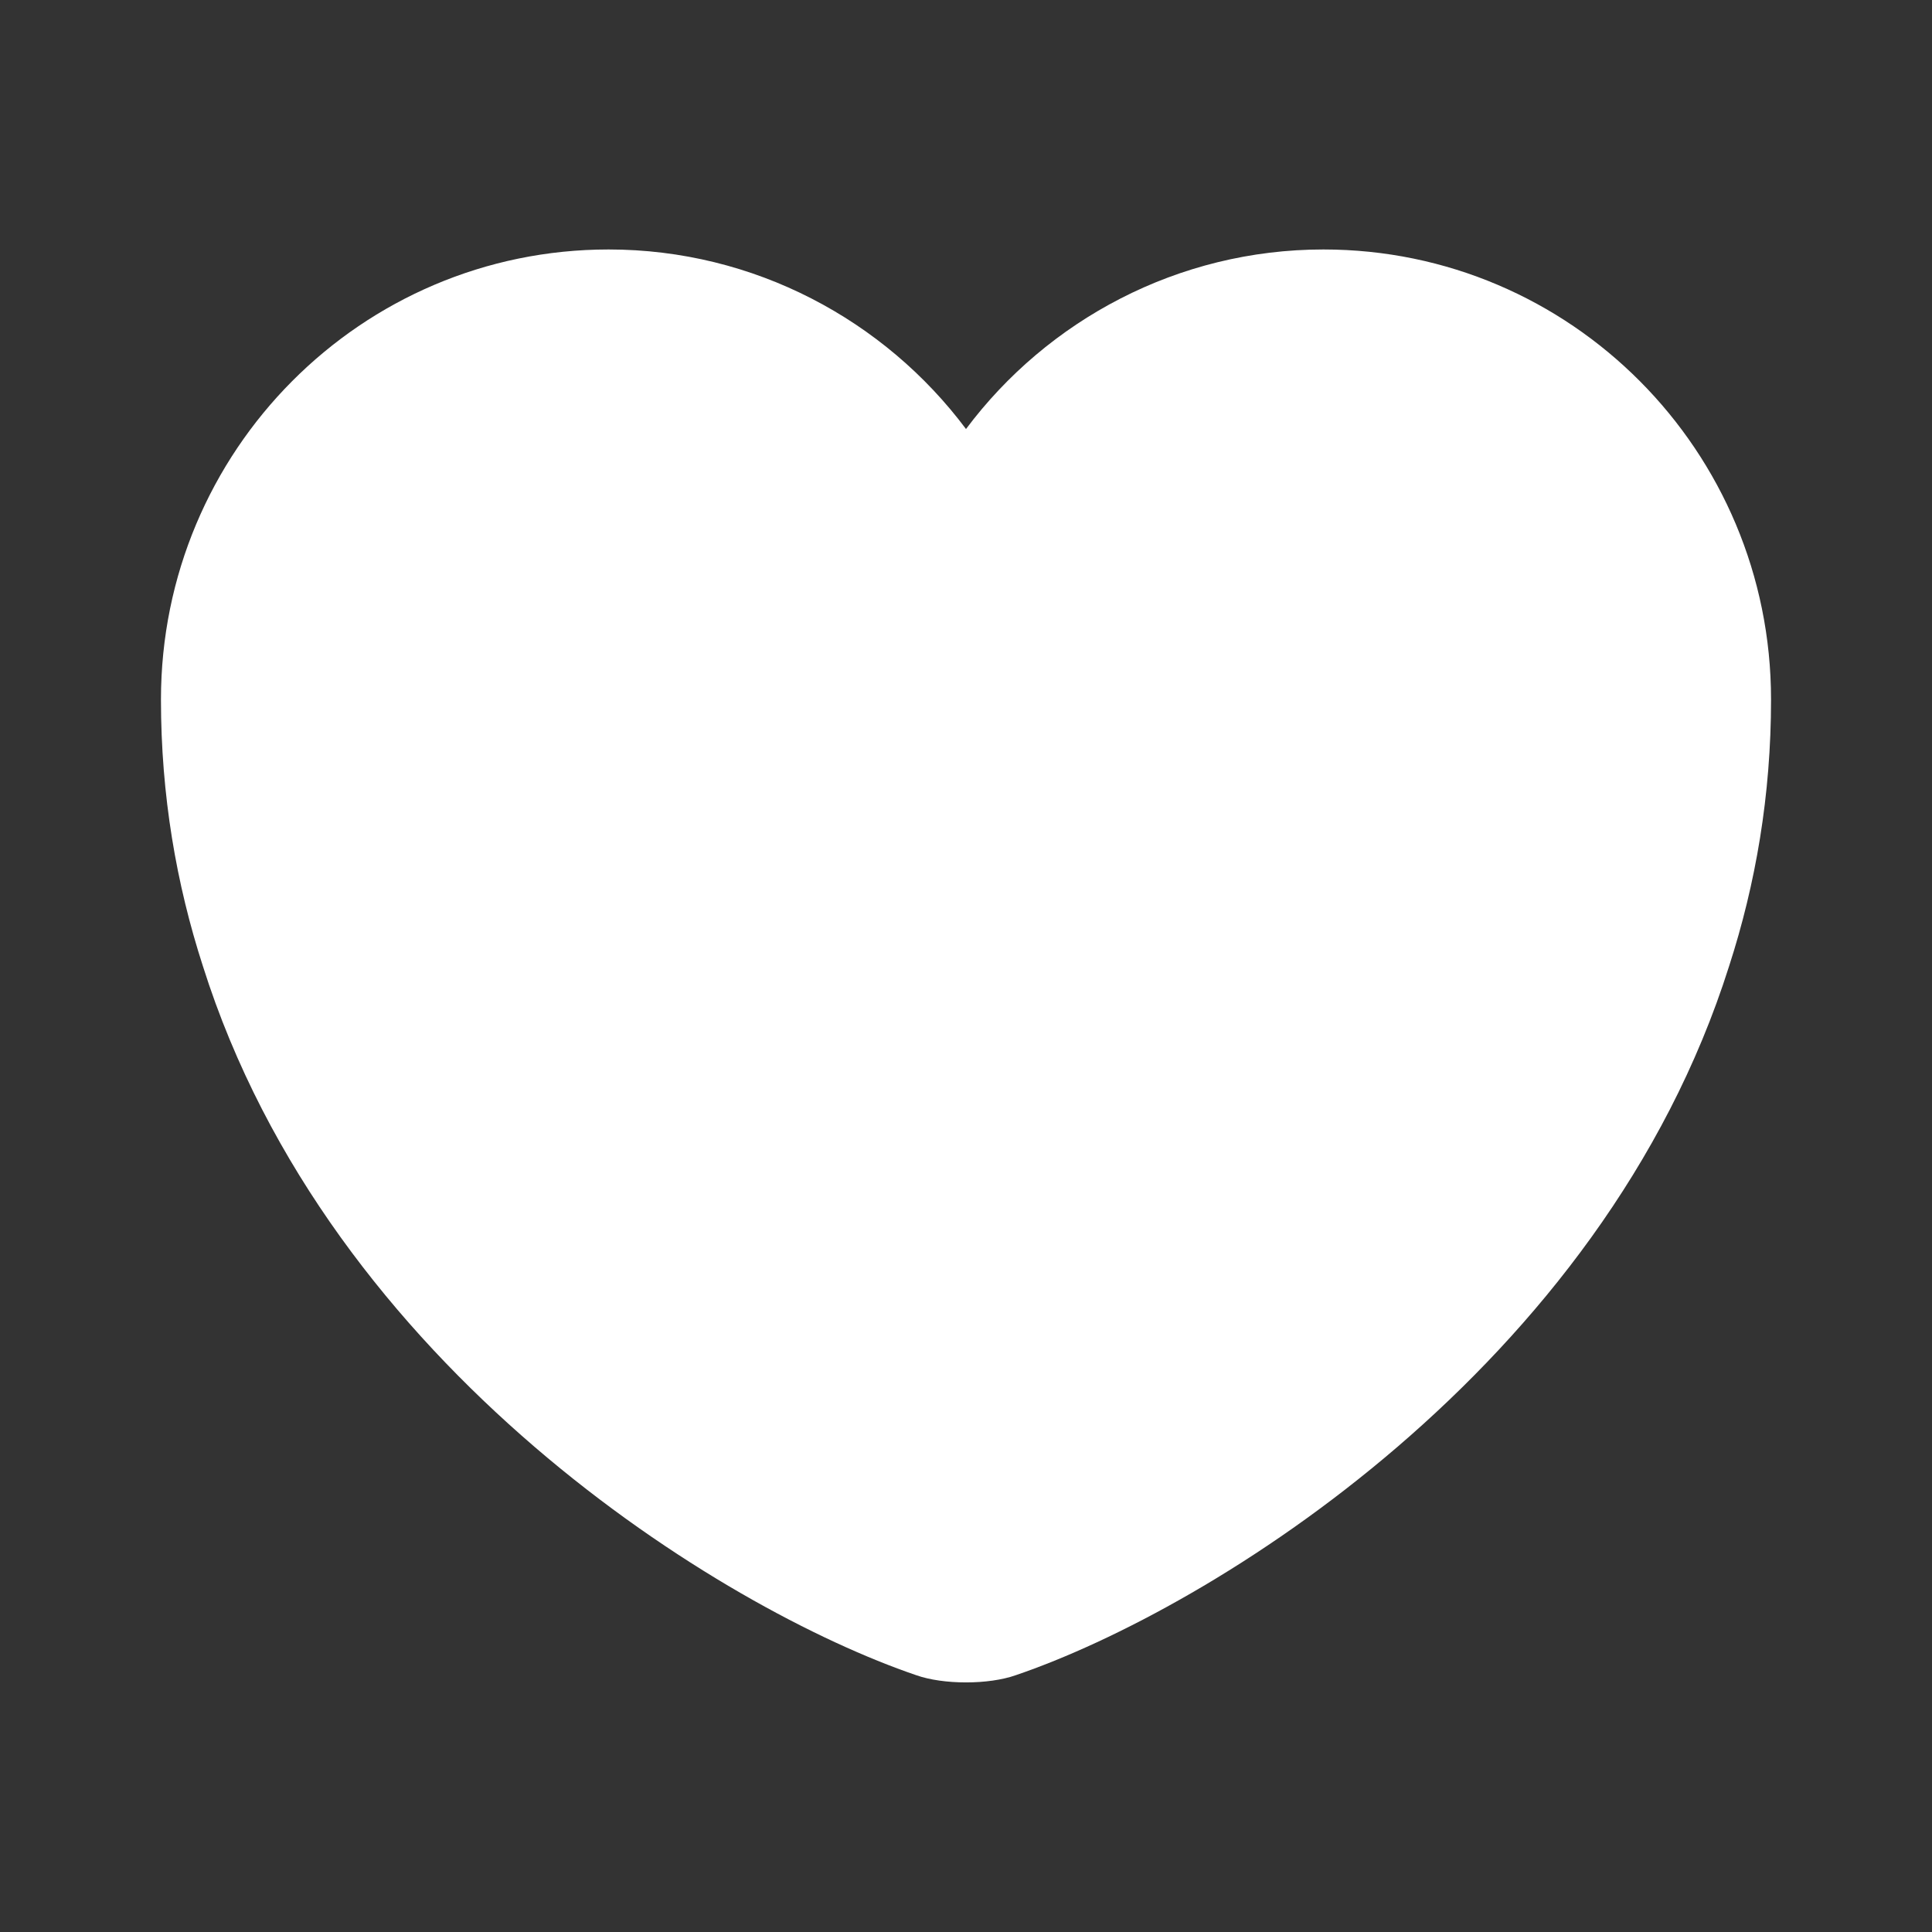
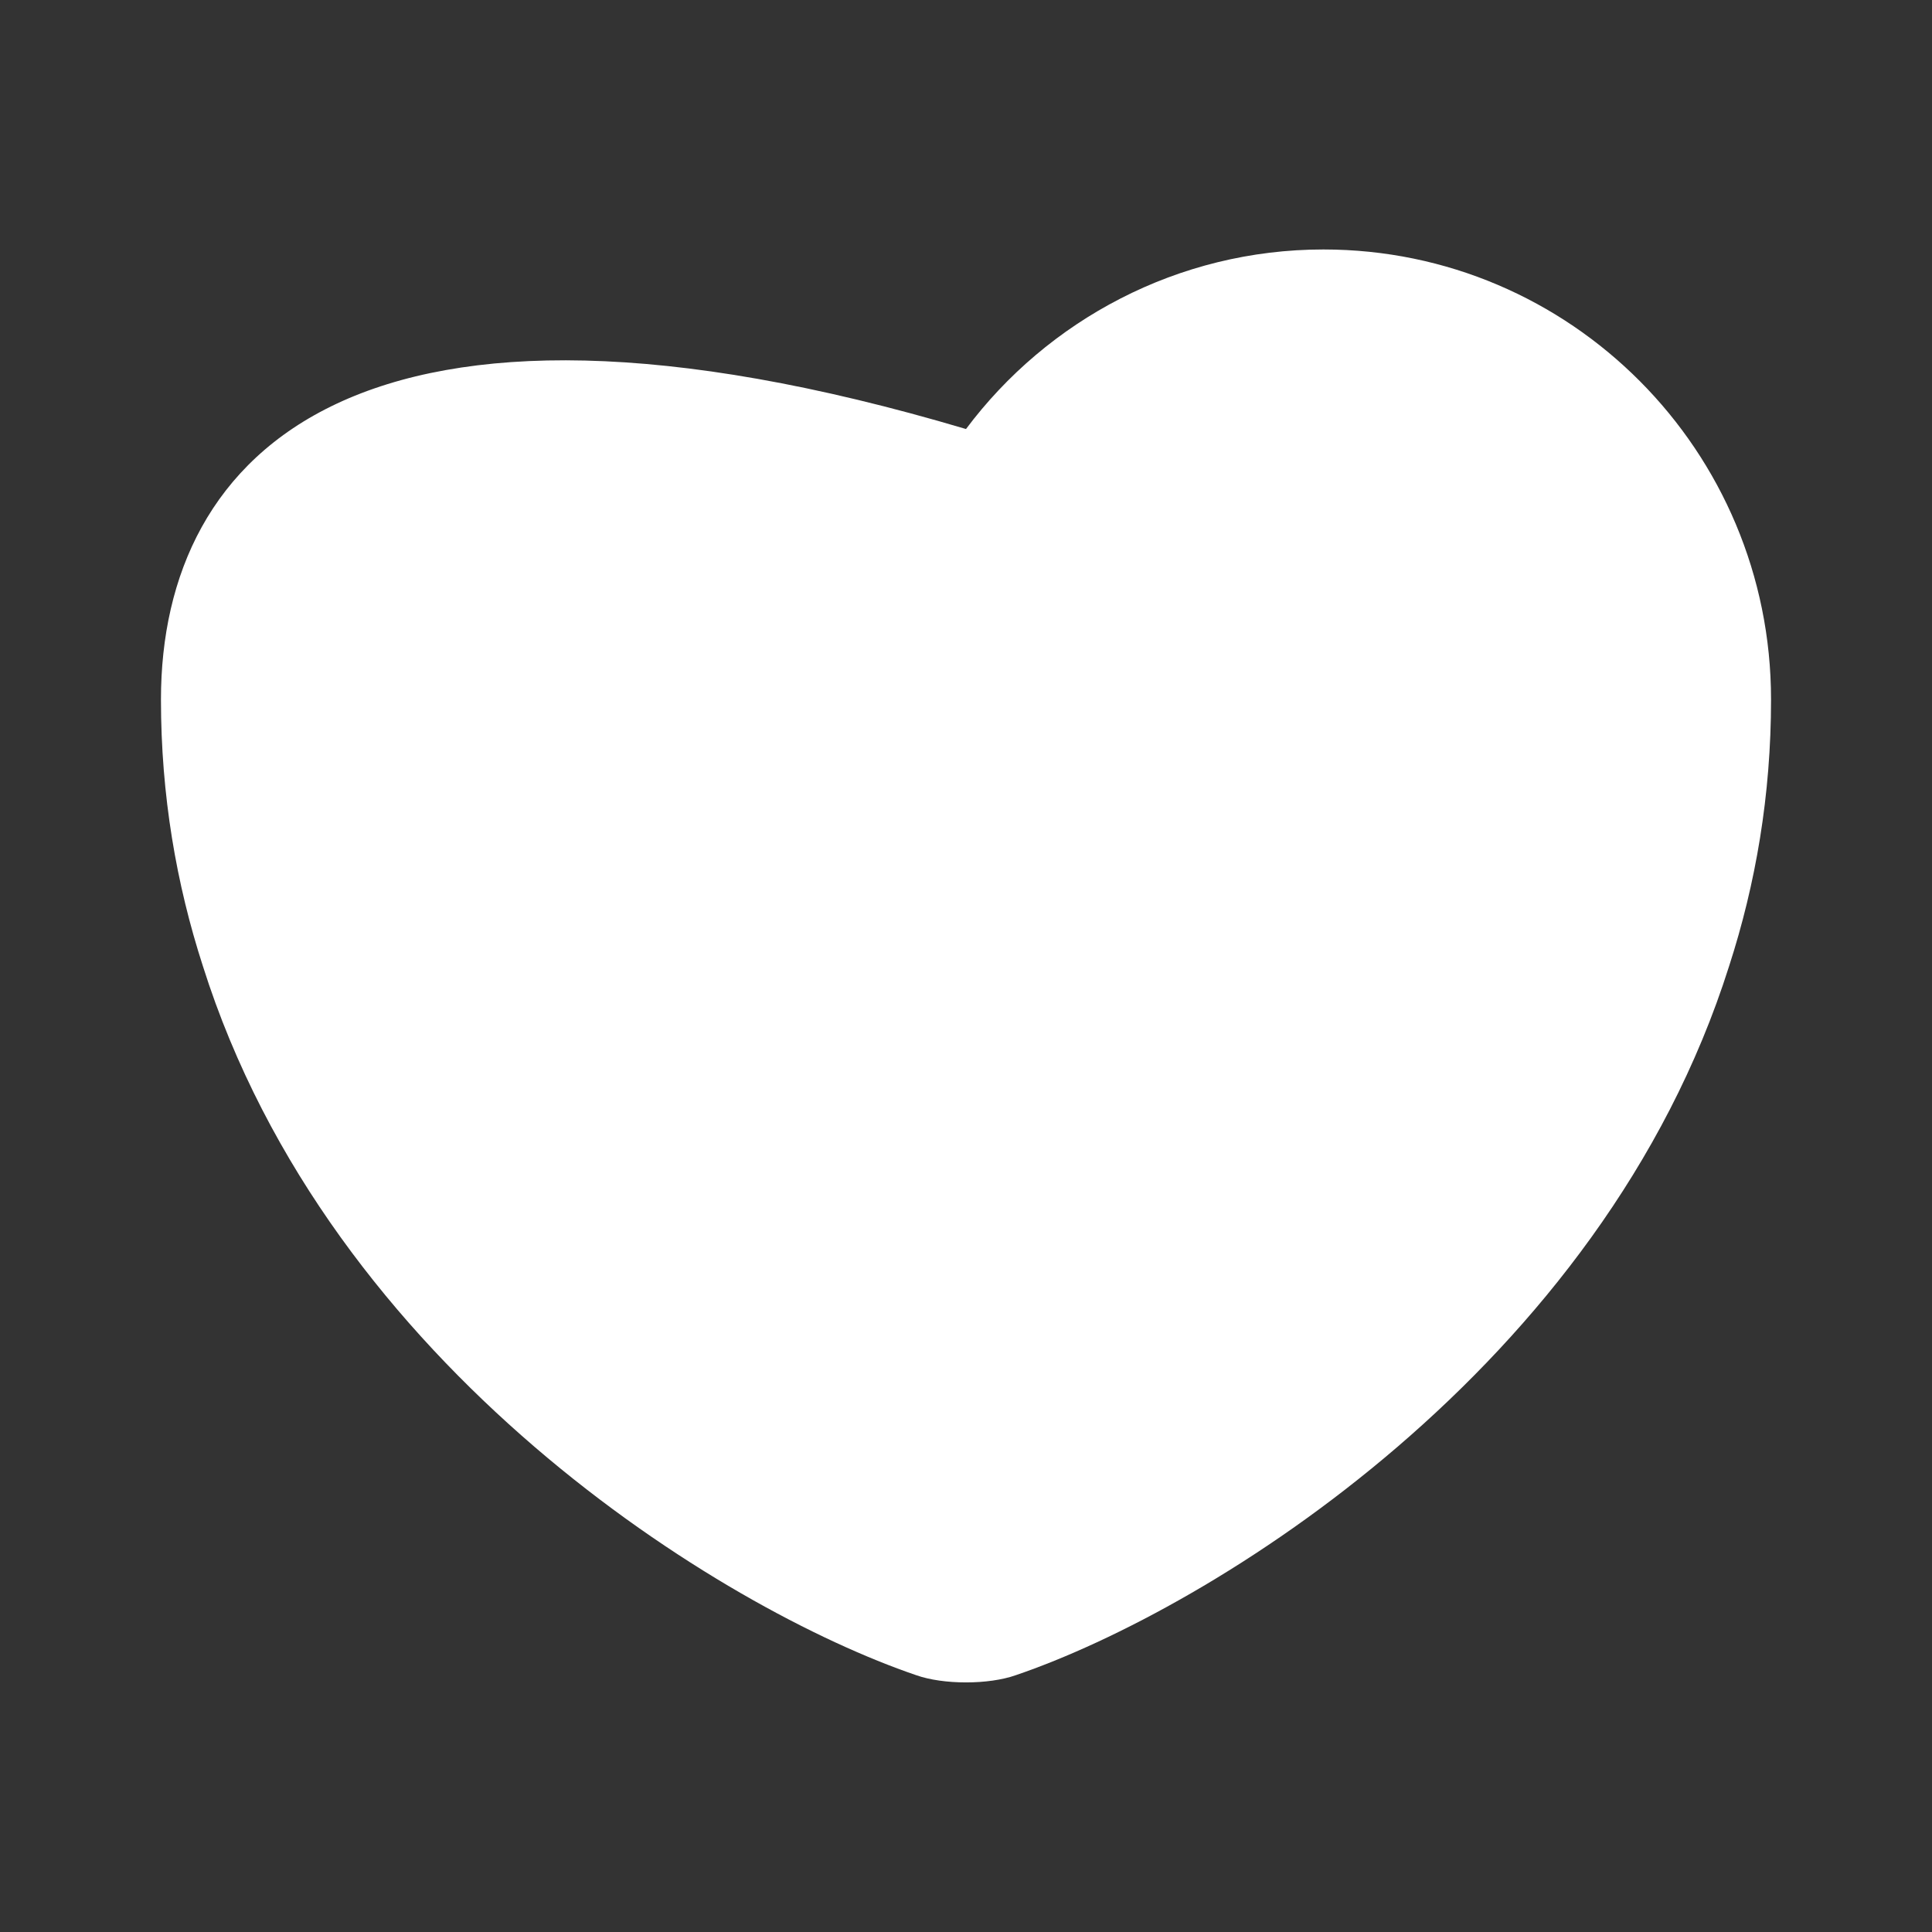
<svg xmlns="http://www.w3.org/2000/svg" width="16" height="16" viewBox="0 0 16 16" fill="none">
  <rect x="0" y="0" width="16" height="16" fill="#333333" stroke="none" />
-   <path d="M10.96 2.066C9.753 2.066 8.673 2.653 8 3.553C7.327 2.653 6.247 2.066 5.04 2.066C2.993 2.066 1.333 3.733 1.333 5.793C1.333 6.586 1.46 7.32 1.68 8C2.733 11.333 5.98 13.326 7.587 13.873C7.813 13.953 8.187 13.953 8.413 13.873C10.02 13.326 13.267 11.333 14.32 8C14.54 7.32 14.667 6.586 14.667 5.793C14.667 3.733 13.007 2.066 10.96 2.066Z" fill="white" />
+   <path d="M10.96 2.066C9.753 2.066 8.673 2.653 8 3.553C2.993 2.066 1.333 3.733 1.333 5.793C1.333 6.586 1.46 7.32 1.68 8C2.733 11.333 5.98 13.326 7.587 13.873C7.813 13.953 8.187 13.953 8.413 13.873C10.02 13.326 13.267 11.333 14.32 8C14.54 7.32 14.667 6.586 14.667 5.793C14.667 3.733 13.007 2.066 10.96 2.066Z" fill="white" />
</svg>